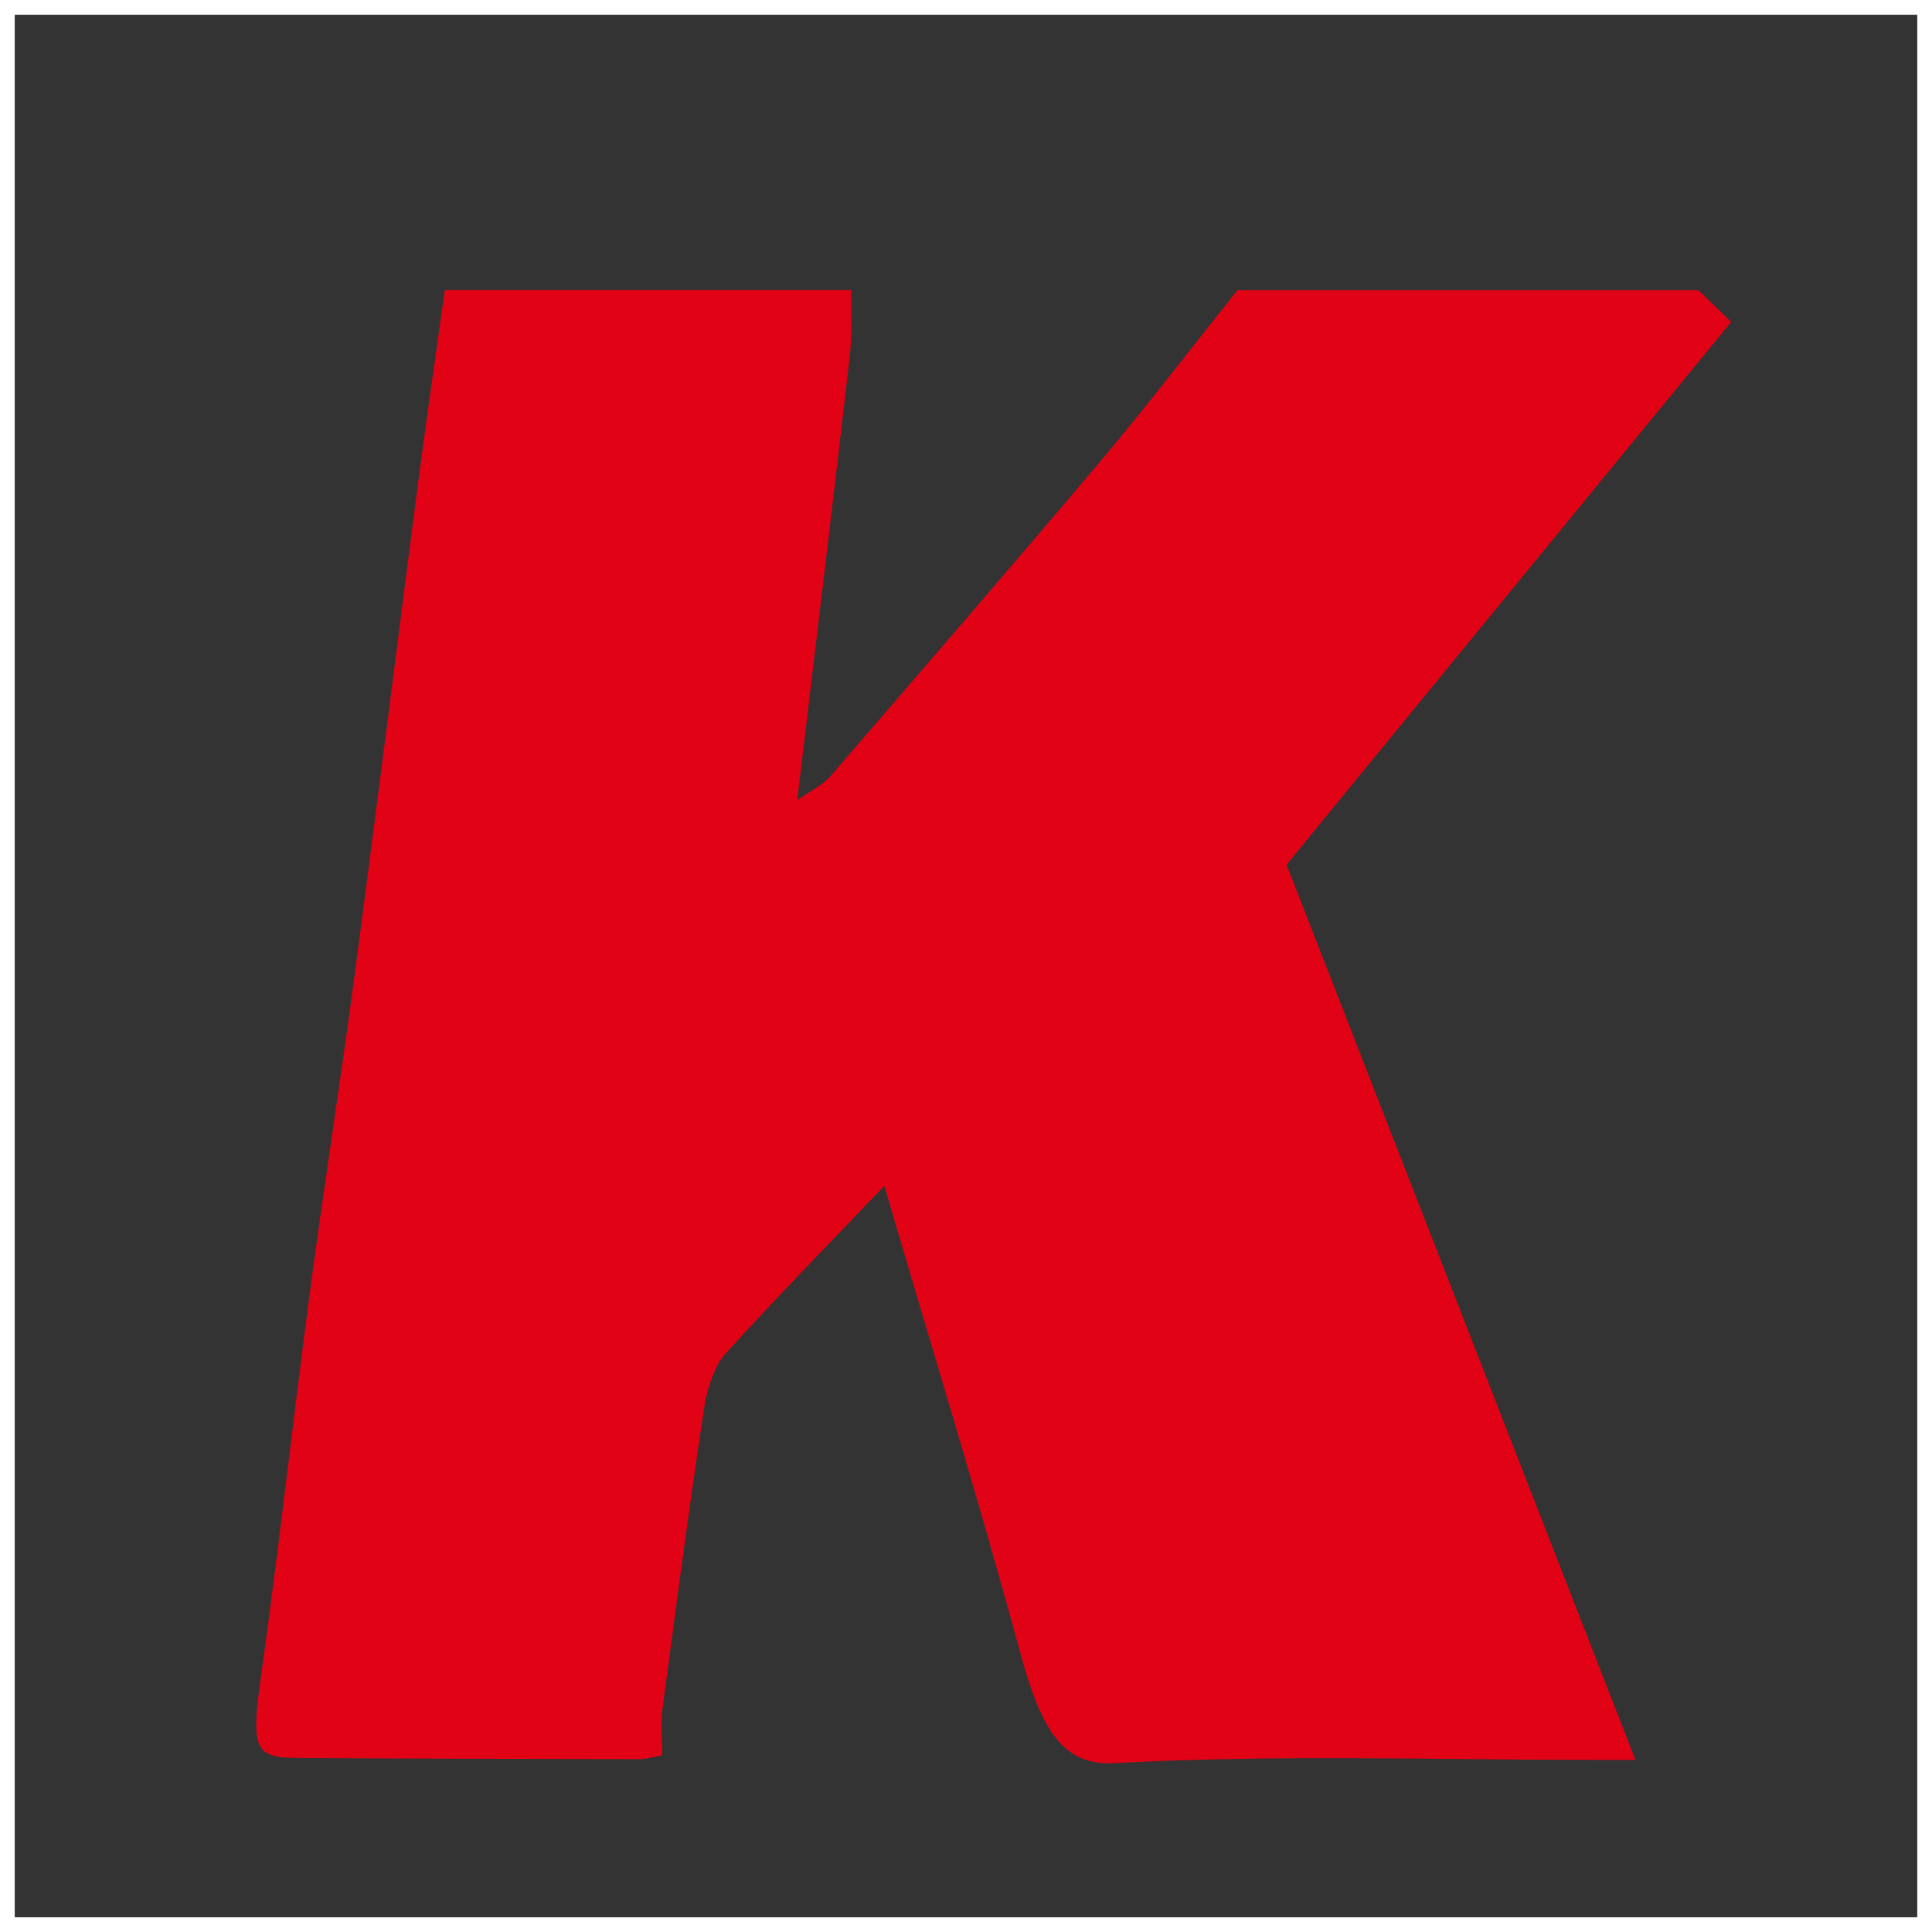
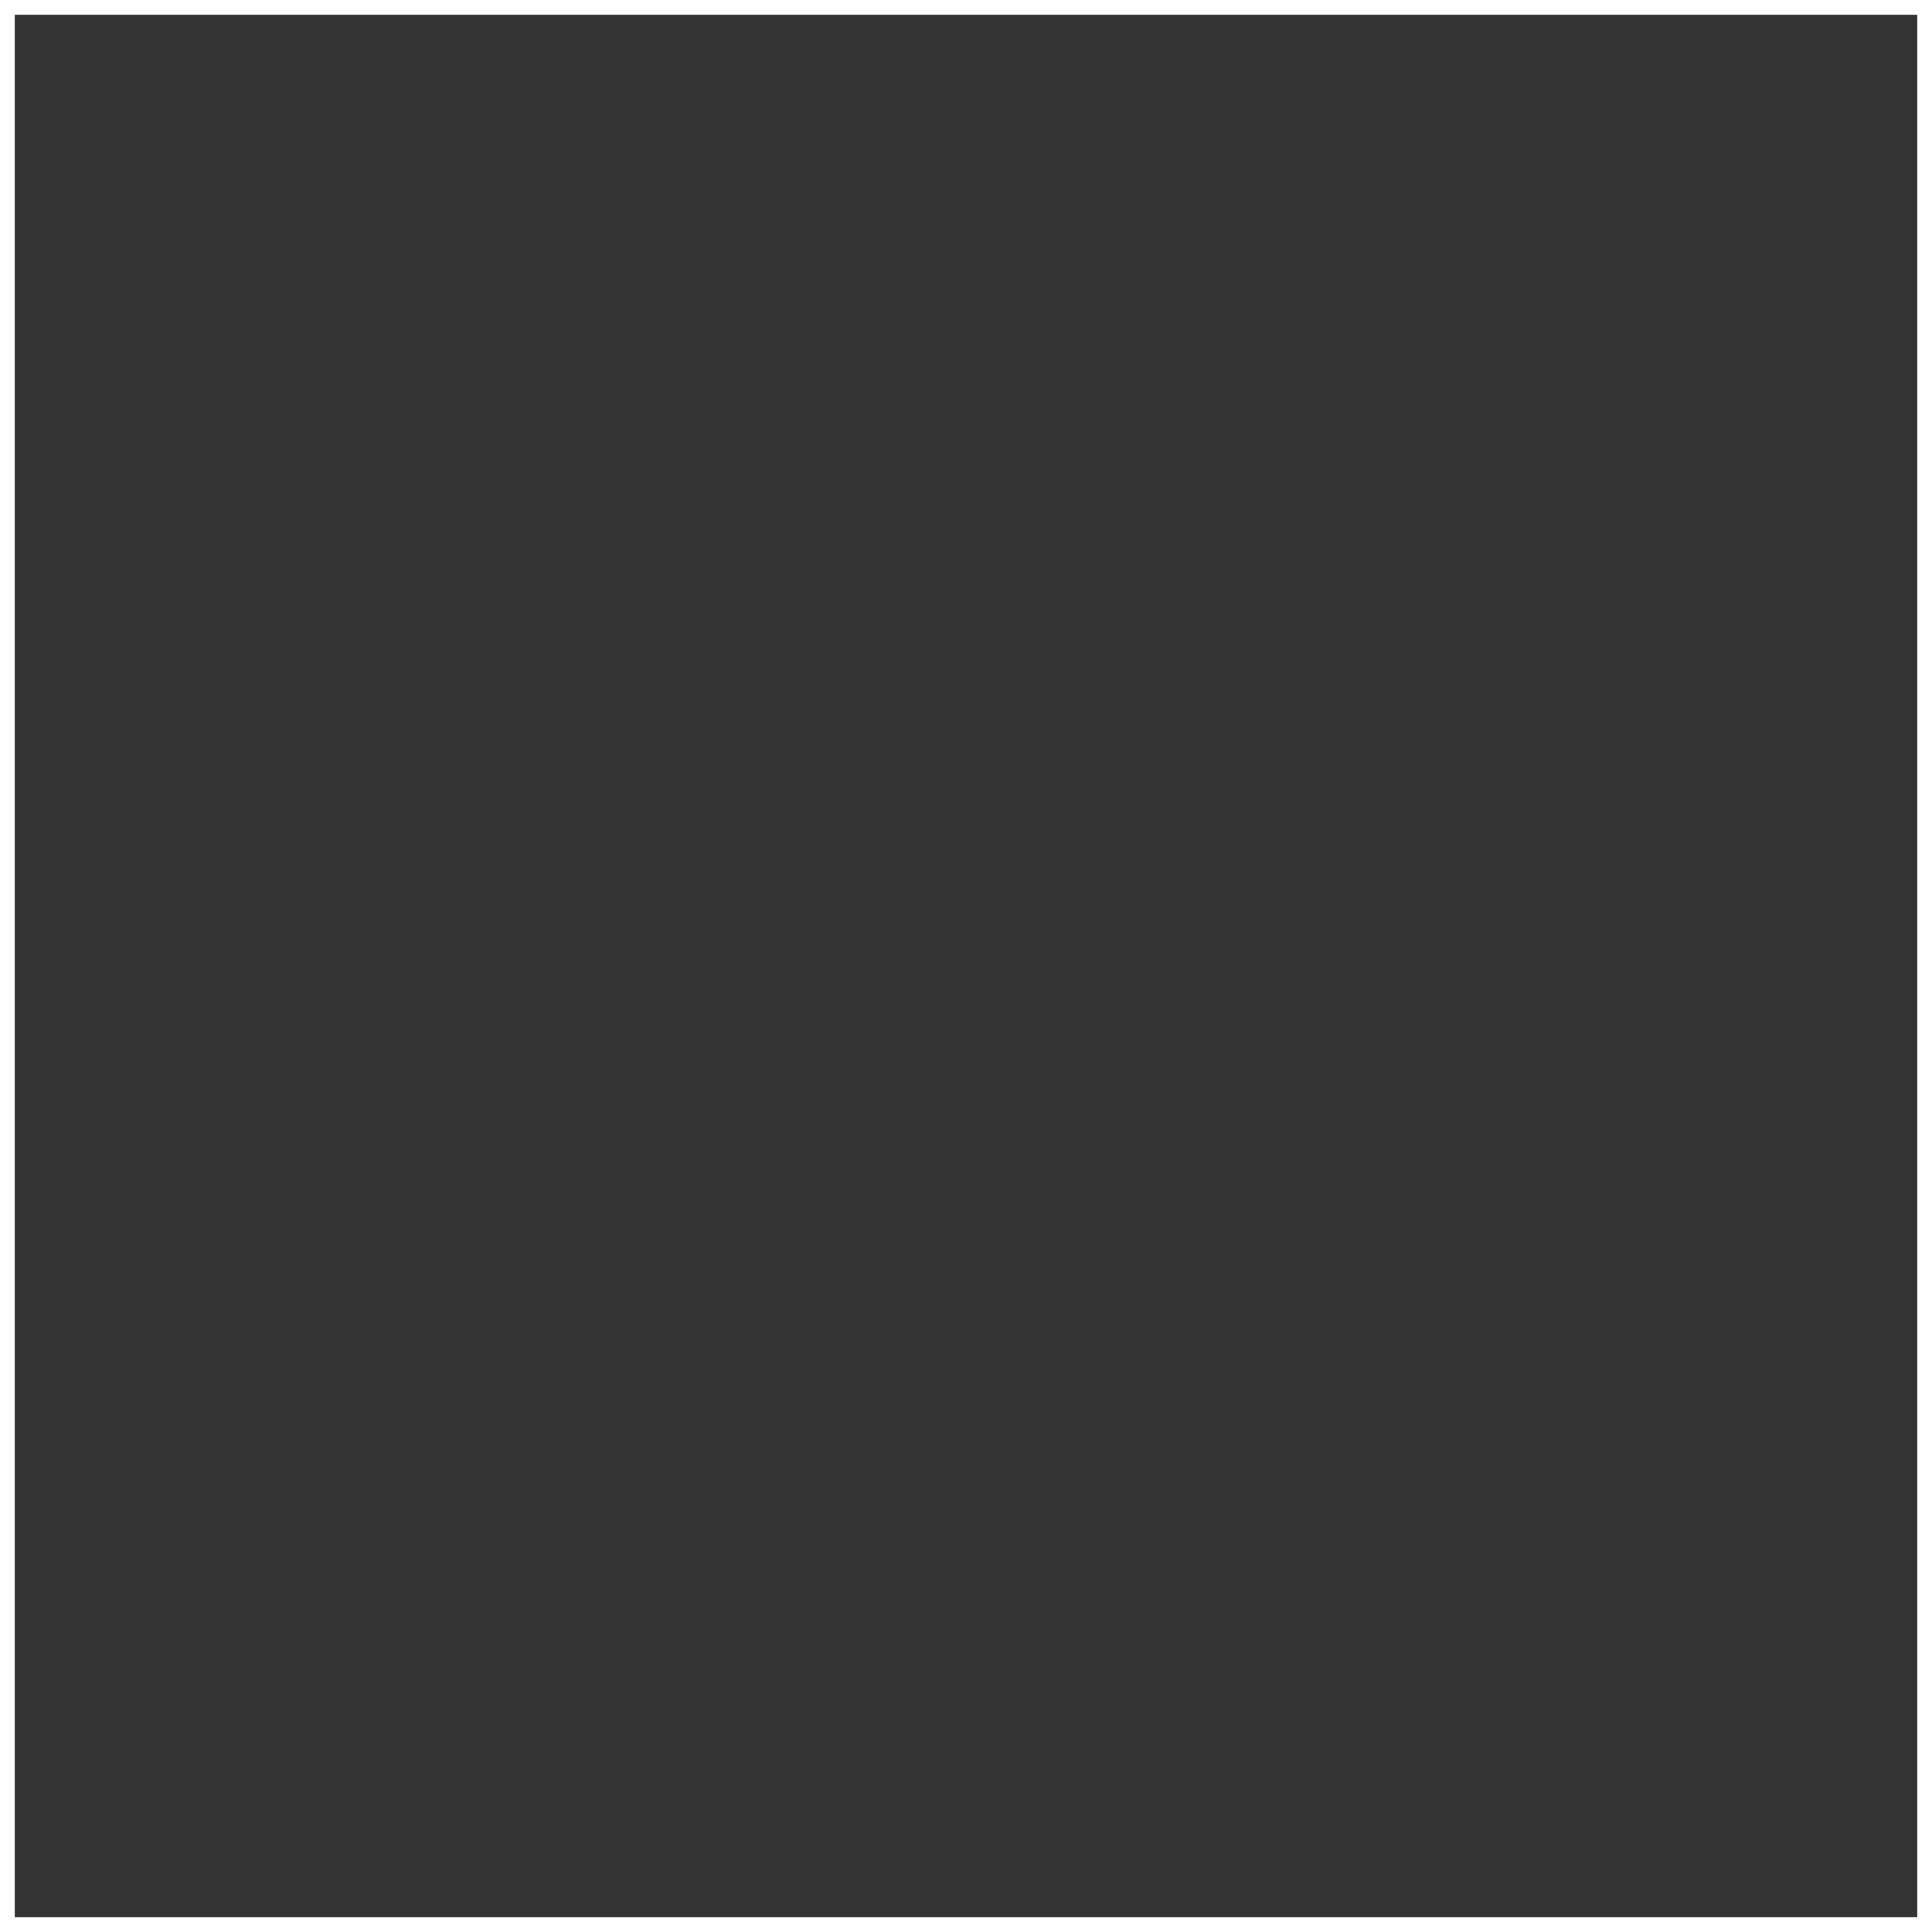
<svg xmlns="http://www.w3.org/2000/svg" data-bbox="0.5 0.5 130.13 130.13" viewBox="0 0 131.13 131.13" data-type="ugc">
  <rect x="0" y="0" width="131.13" height="131.13" fill="#333333" stroke="none" />
  <g>
    <path fill="none" stroke="#ffffff" stroke-miterlimit="10" d="M130.63.5v130.13H.5V.5h130.13z" />
-     <path d="M115.26 19.68c.69.67 1.39 1.34 2.24 2.17-9.98 12.17-19.92 24.32-30.18 36.84 7.95 20.4 15.74 40.38 23.68 60.76h-2.51c-10.96 0-21.93-.37-32.88.22-3.53.19-4.97-2.37-6.36-7.48-2.87-10.58-6.06-20.88-9.23-31.7-3.76 3.94-7.31 7.56-10.8 11.41-.64.7-1.21 2.21-1.41 3.54-1.03 6.82-1.94 13.71-2.85 20.59-.12.92-.02 1.93-.02 3.11-.56.1-1.07.26-1.58.26-7.74-.01-15.48-.03-23.22-.08-2.94-.02-3.11-.69-2.4-5.73 1.19-8.55 2.15-17.2 3.28-25.78.95-7.17 2.07-14.26 3.02-21.41 1.48-11.18 2.88-22.39 4.33-33.57.57-4.39 1.21-8.76 1.82-13.15h27.59c-.03 1.52.06 3.08-.11 4.56-1.12 9.78-2.31 19.54-3.56 30.07.98-.7 1.7-.99 2.29-1.67 6.17-7.15 12.34-14.28 18.47-21.55 3.08-3.66 6.08-7.59 9.12-11.4h31.28Z" fill="#e10215" />
  </g>
</svg>